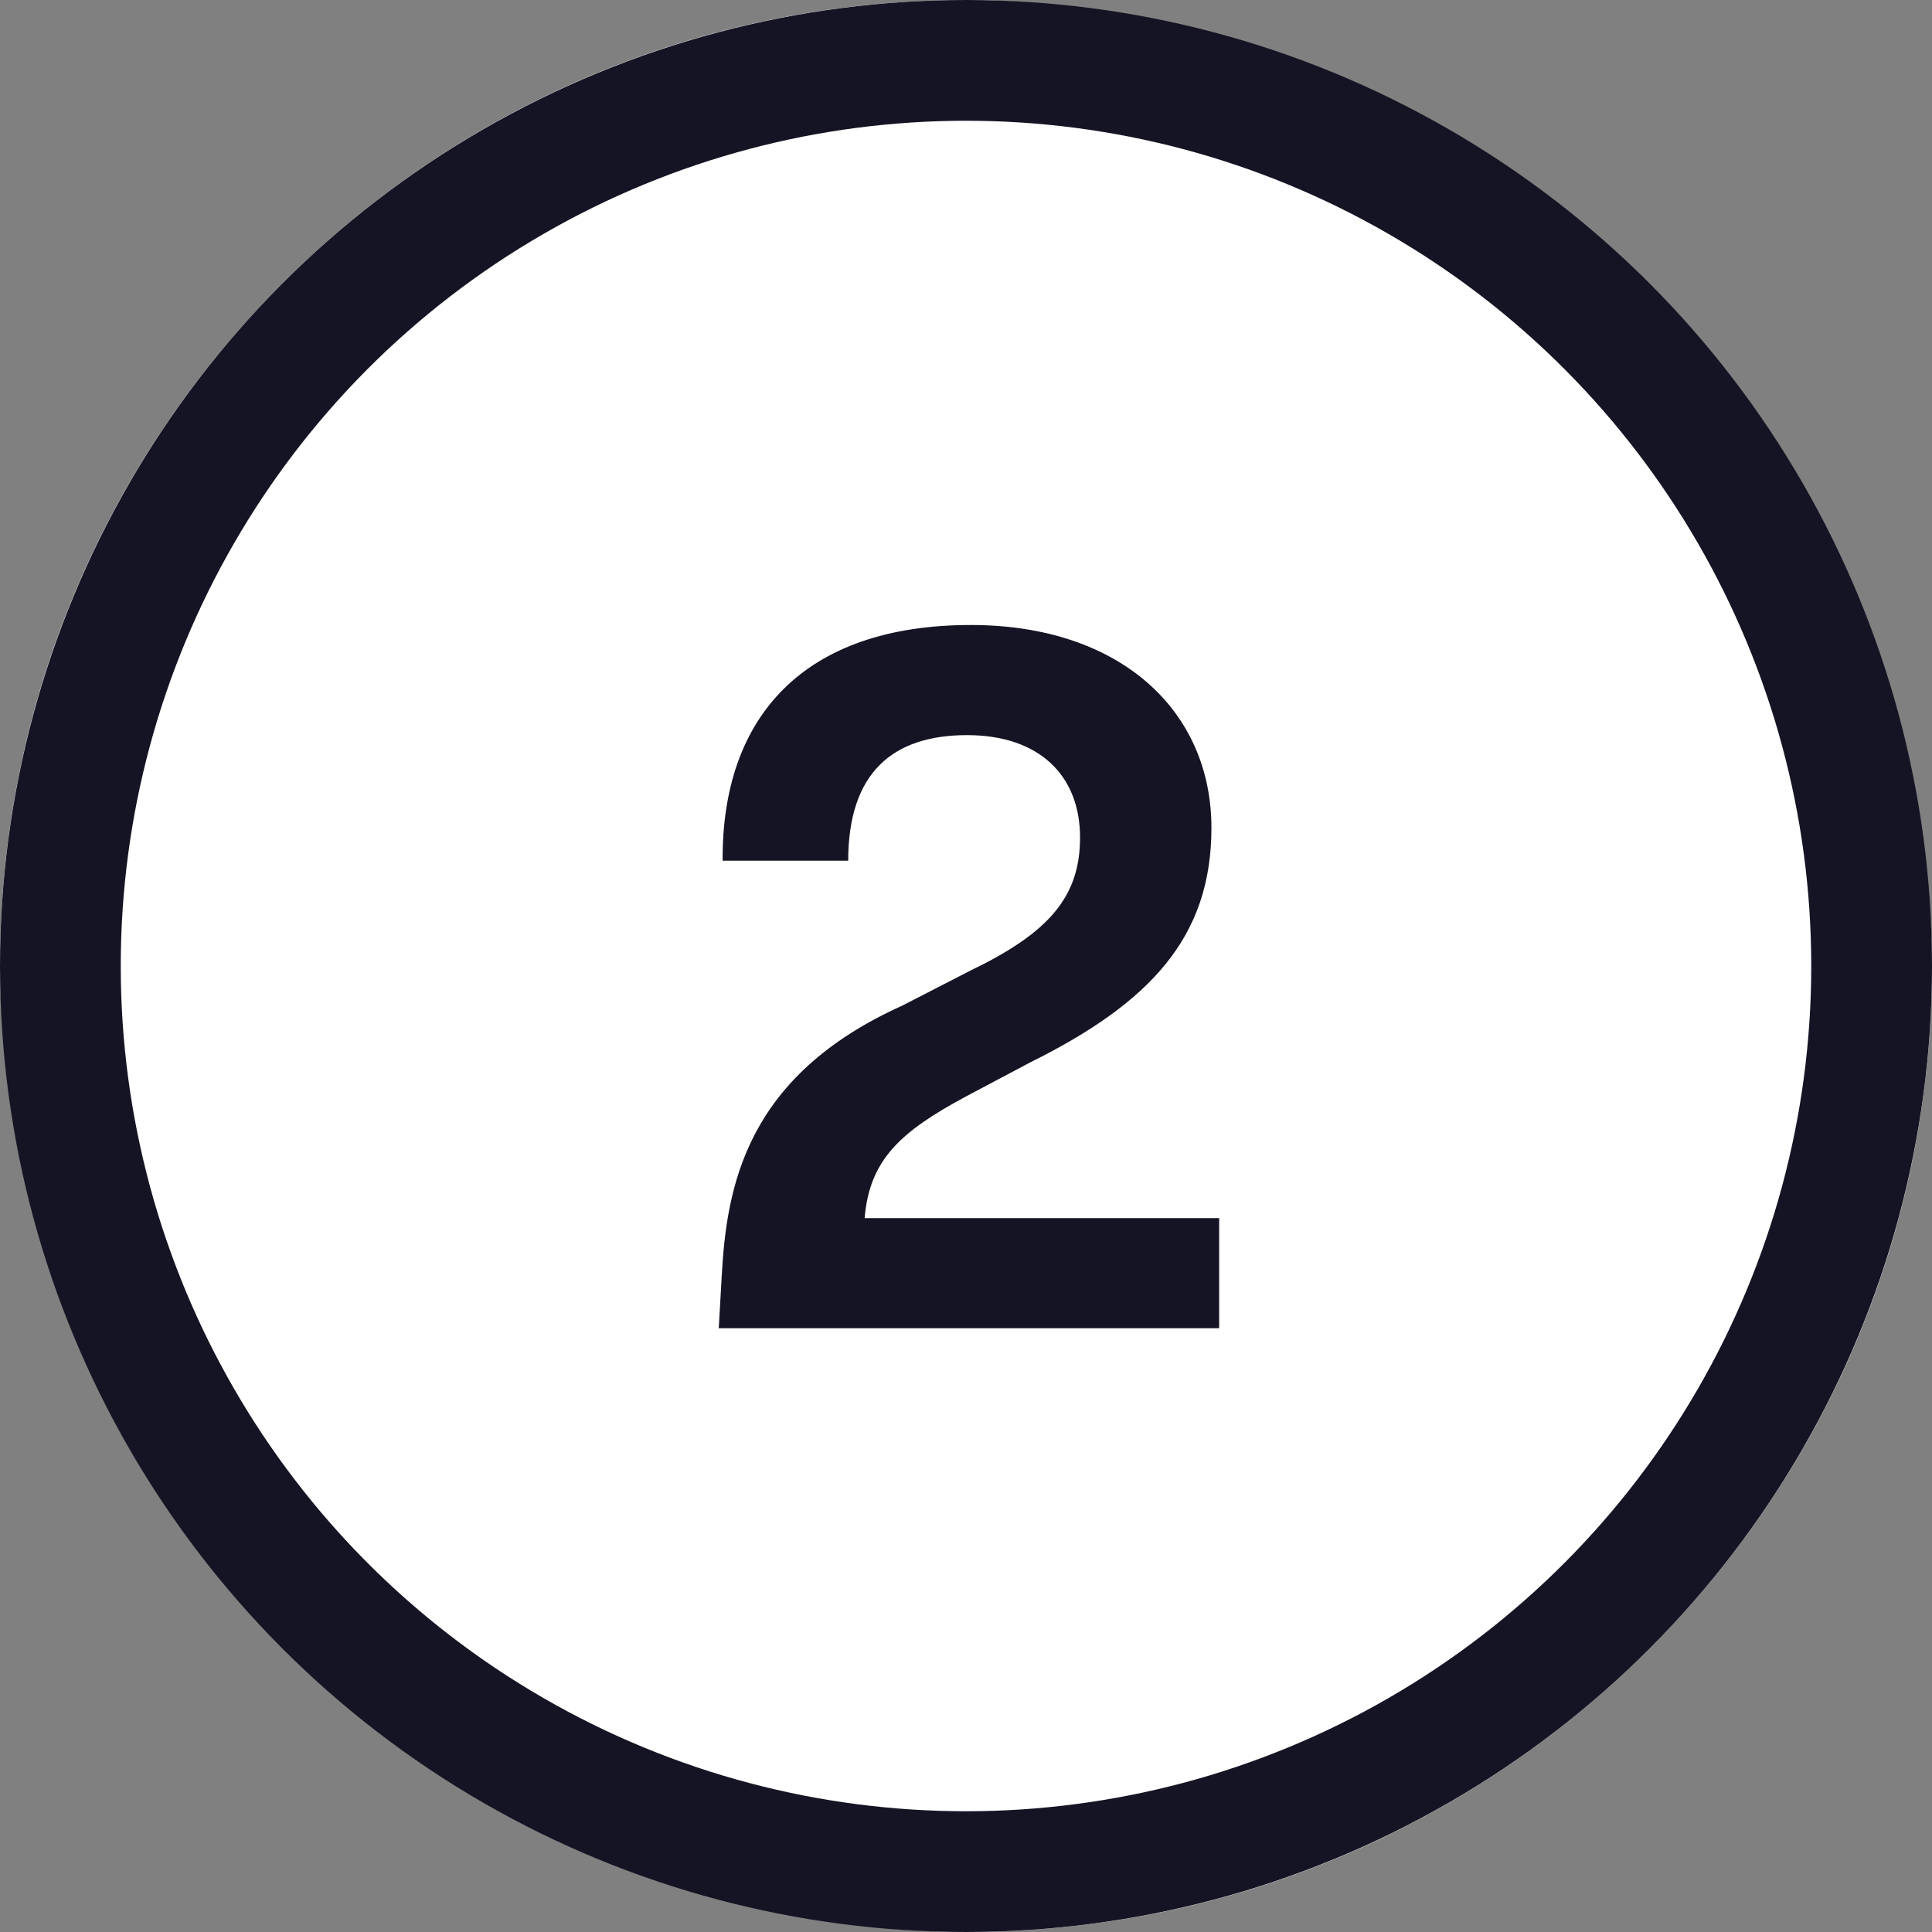
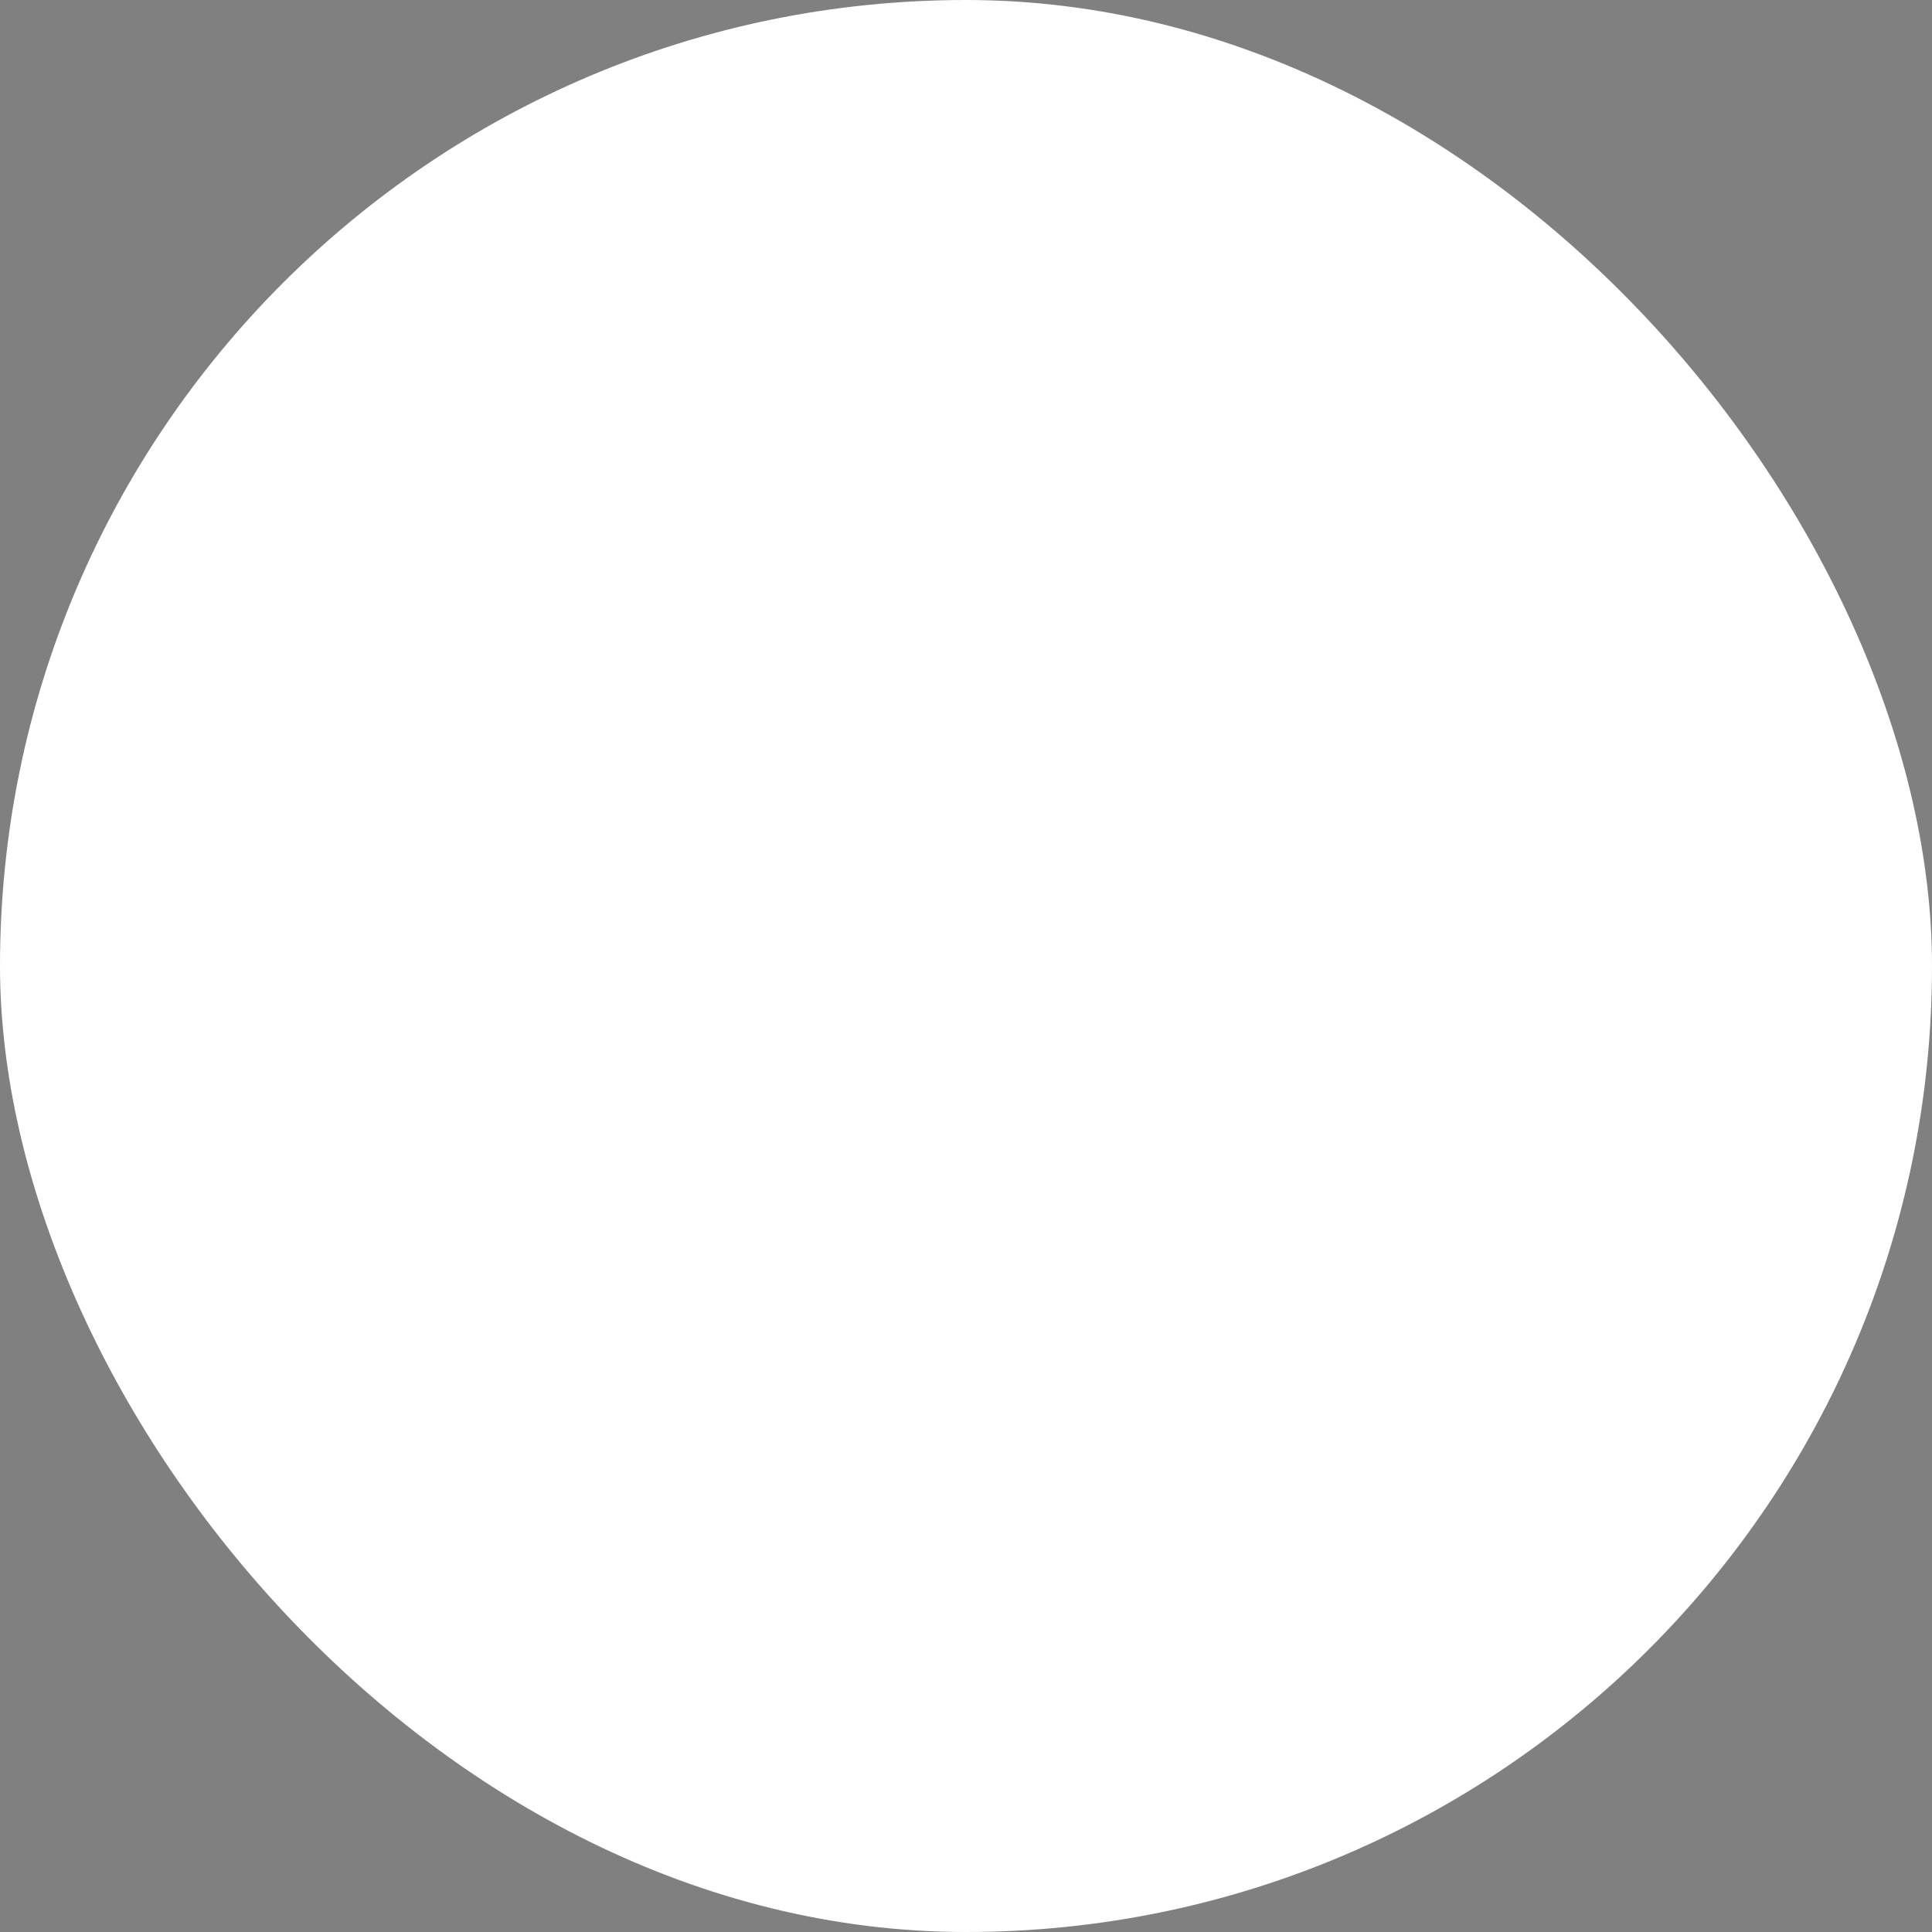
<svg xmlns="http://www.w3.org/2000/svg" width="32" height="32" viewBox="0 0 32 32" fill="none">
  <rect x="0" y="0" width="32" height="32" fill="#808080" stroke="none" />
  <rect width="32" height="32" rx="16" fill="white" />
-   <path d="M14.321 20.176C14.401 19.2 14.929 18.736 16.001 18.16L17.057 17.6C19.057 16.608 20.065 15.52 20.065 13.712C20.065 11.776 18.561 10.352 16.081 10.352C13.313 10.352 11.953 11.872 11.969 14.256H14.049C14.049 12.8 14.785 12.176 16.017 12.176C17.217 12.176 17.889 12.848 17.889 13.872C17.889 14.864 17.361 15.456 16.065 16.08L14.945 16.656C12.353 17.824 12.033 19.648 11.953 21.152L11.905 22H20.193V20.176H14.321Z" fill="#141424" />
-   <circle cx="16" cy="16" r="15" stroke="#141424" stroke-width="2" />
</svg>